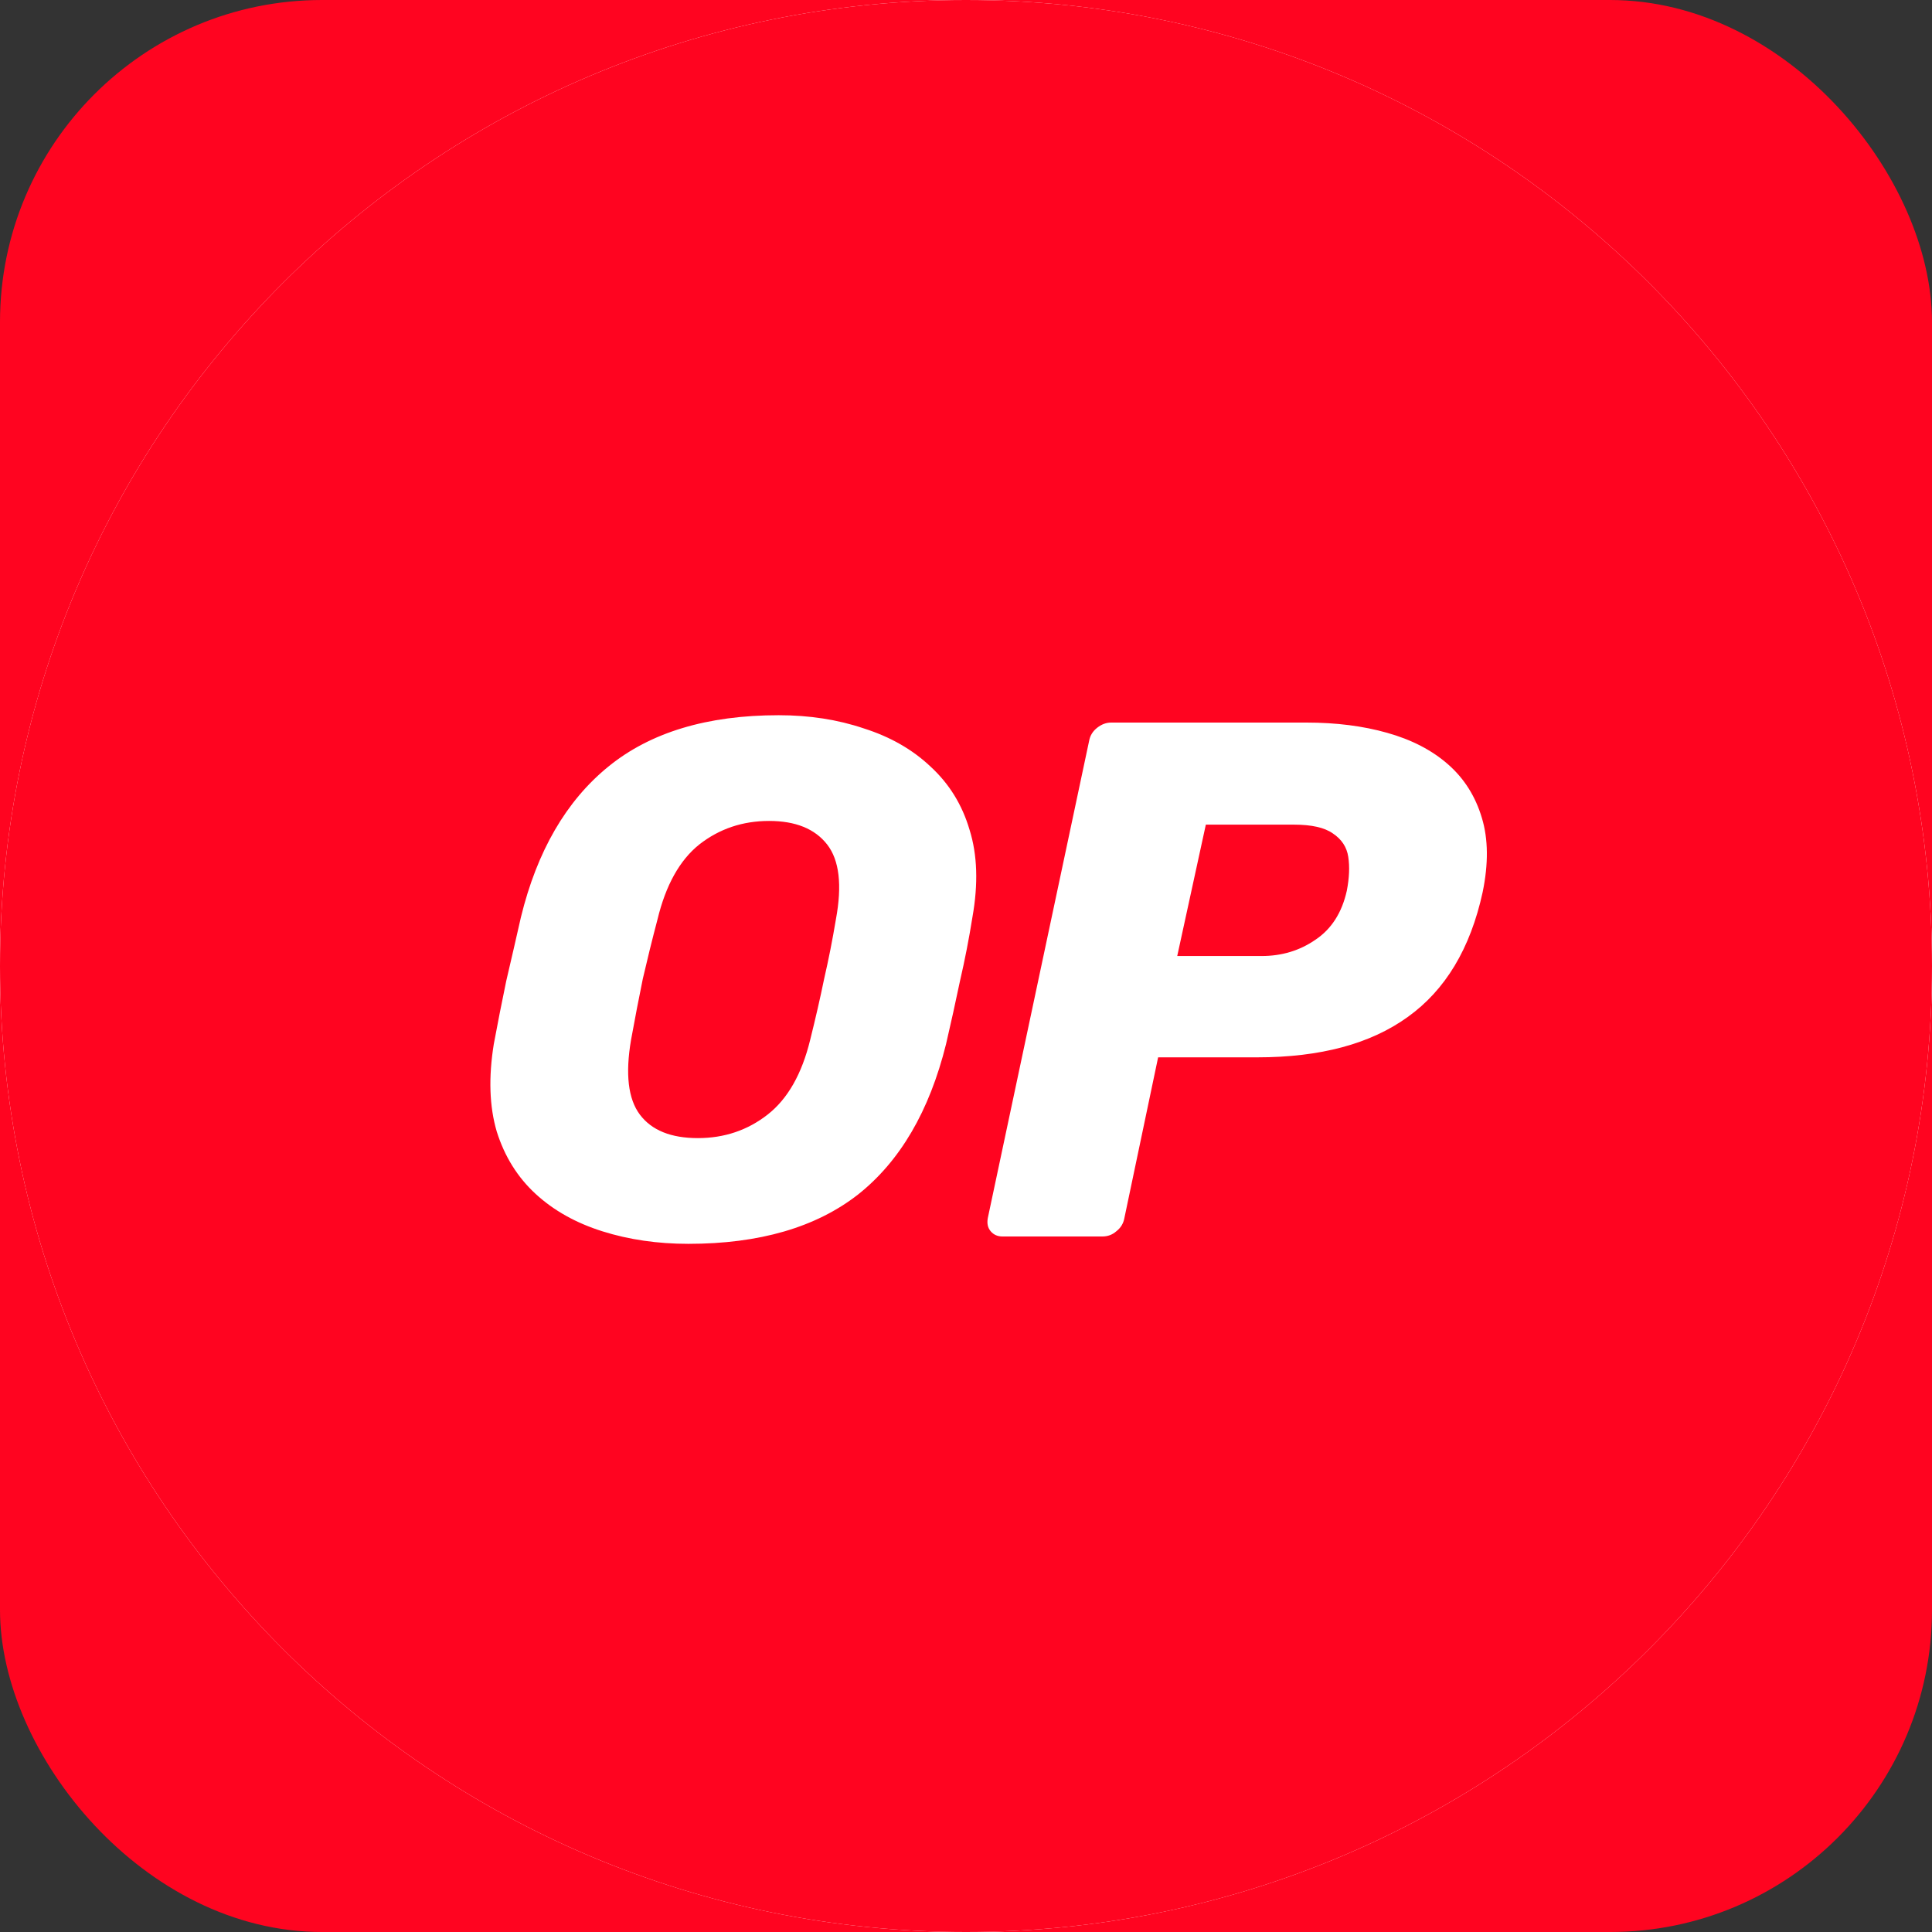
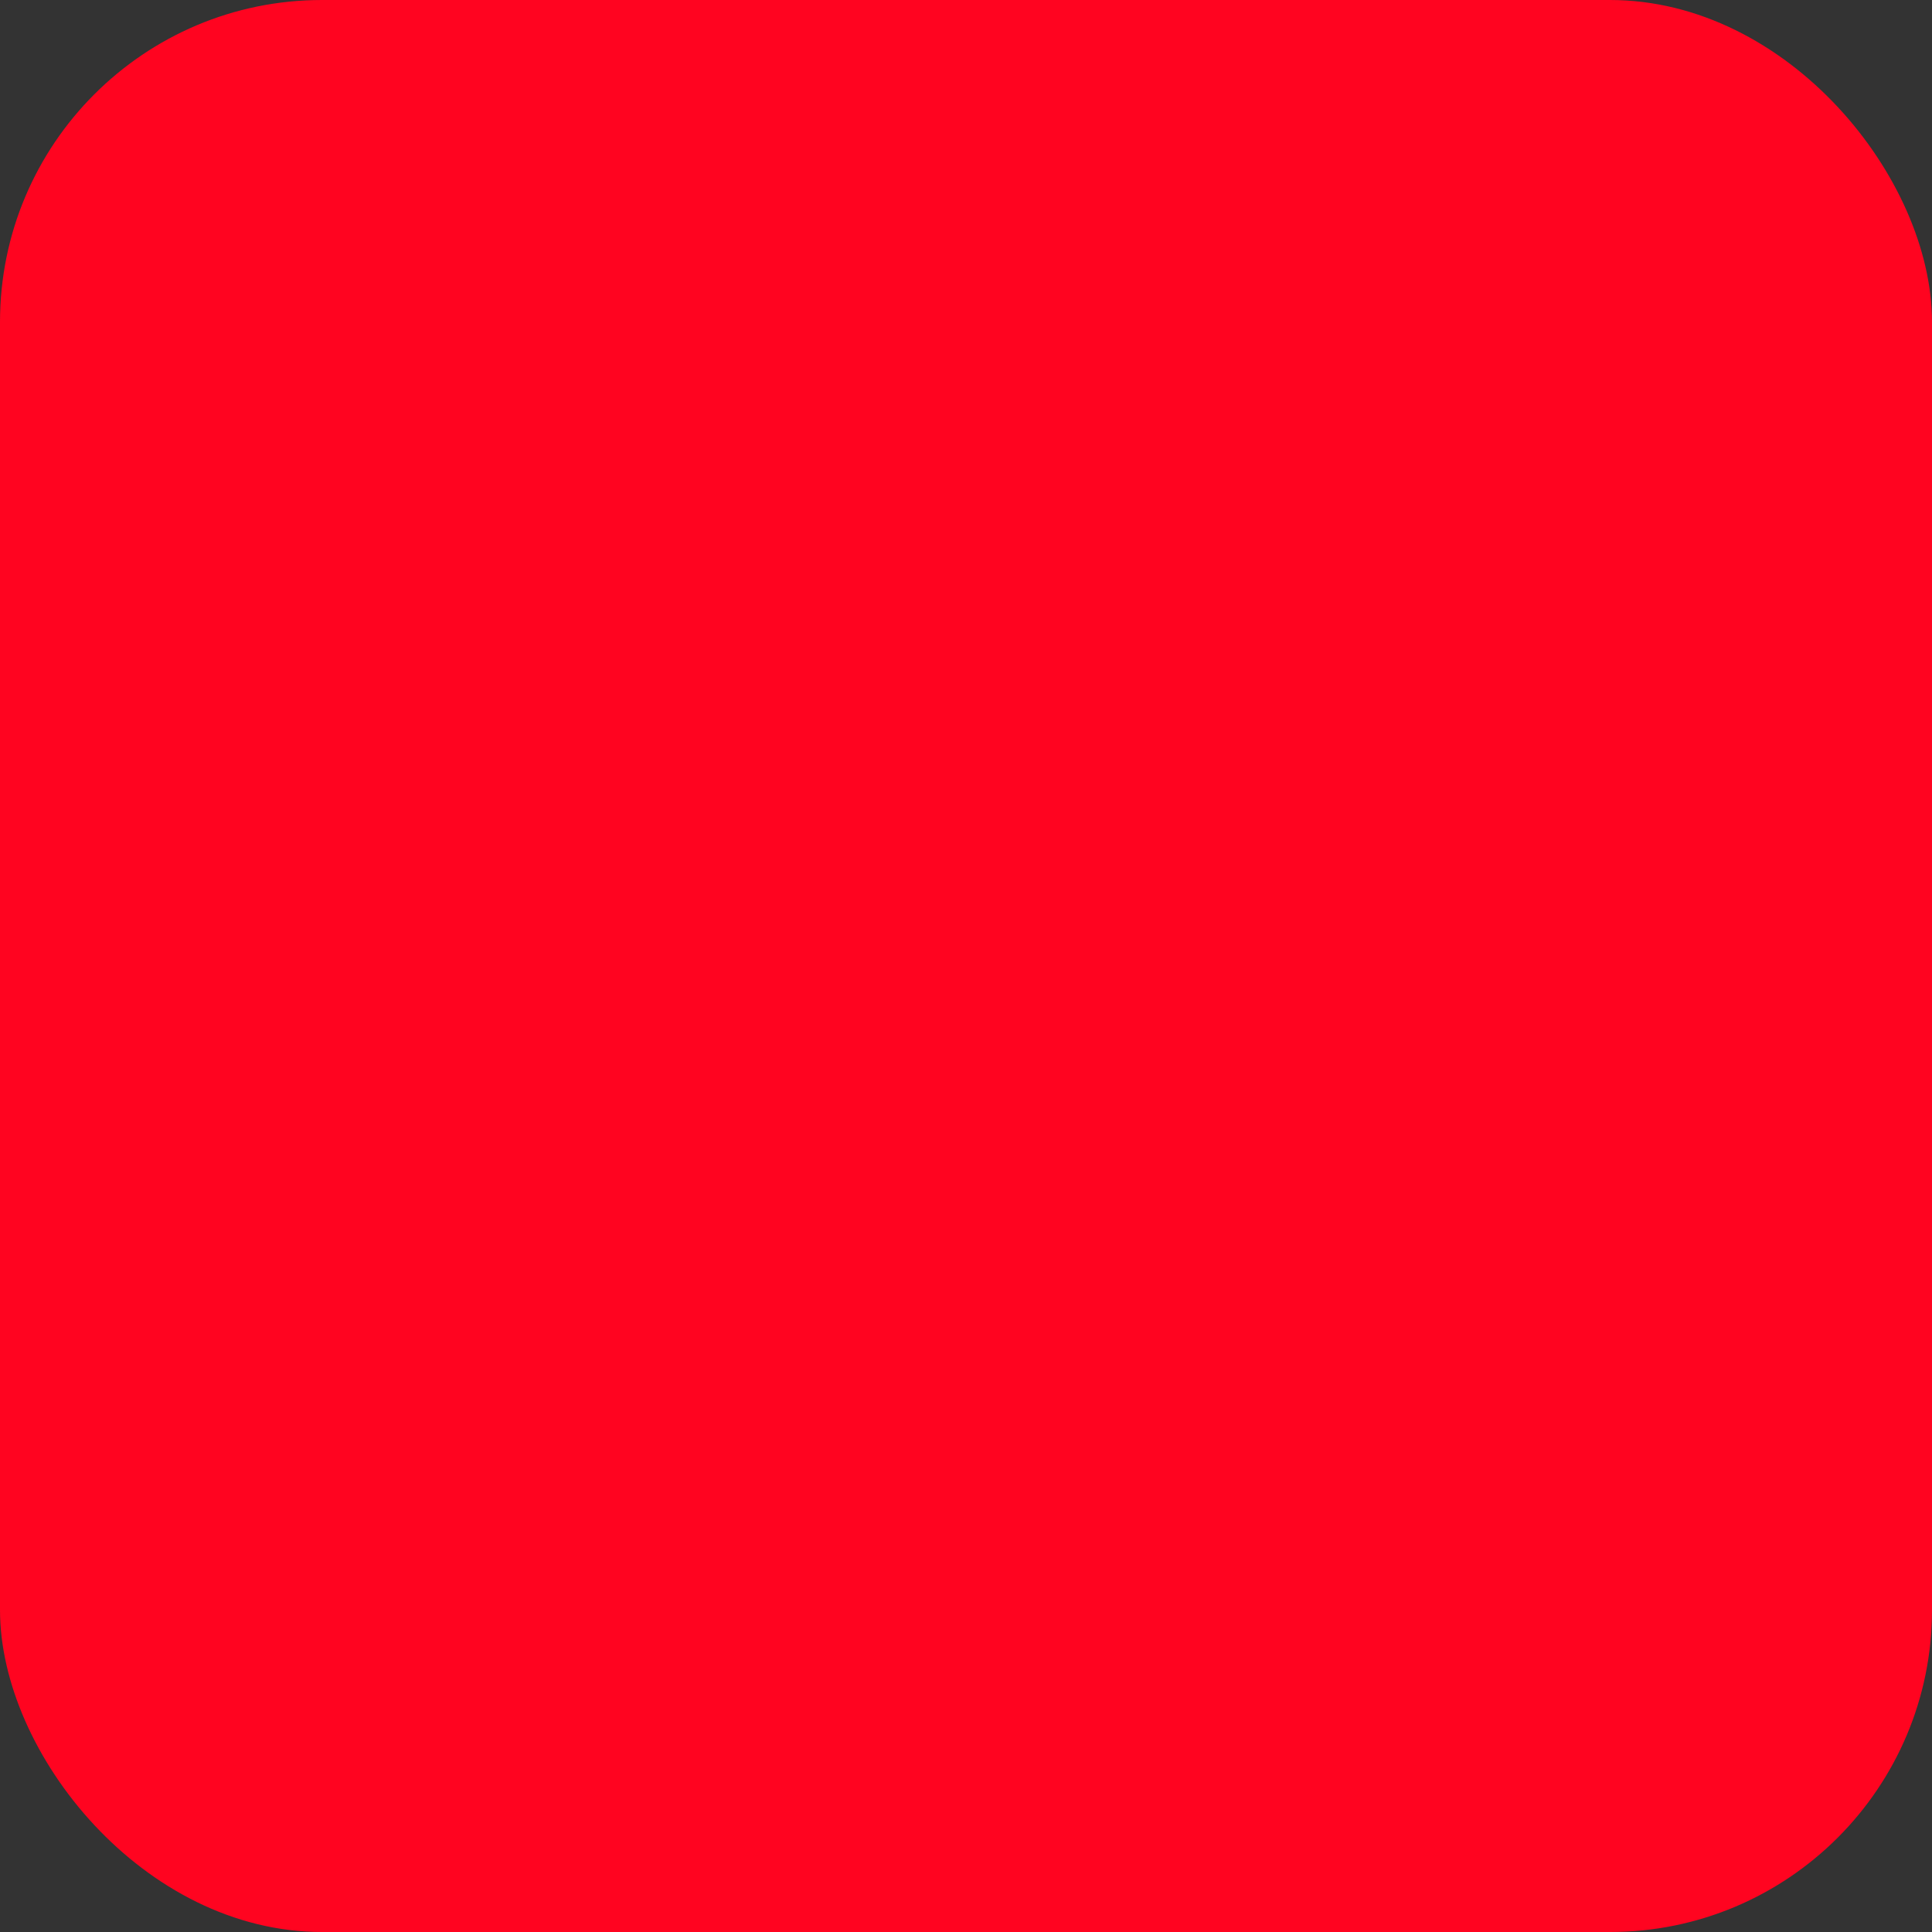
<svg xmlns="http://www.w3.org/2000/svg" width="36" height="36" viewBox="0 0 36 36" fill="none">
  <rect x="0" y="0" width="36" height="36" fill="#333333" stroke="none" />
  <rect width="36" height="36" rx="6" fill="#FF0420" />
  <g clip-path="url(#clip0_8295_26684)">
    <path d="M18 36C27.941 36 36 27.941 36 18C36 8.059 27.941 0 18 0C8.059 0 0 8.059 0 18C0 27.941 8.059 36 18 36Z" fill="white" />
-     <path fill-rule="evenodd" clip-rule="evenodd" d="M18 36C27.941 36 36 27.941 36 18C36 8.059 27.941 0 18 0C8.059 0 0 8.059 0 18C0 27.941 8.059 36 18 36ZM11.226 22.944C11.718 23.099 12.252 23.177 12.826 23.177C14.149 23.177 15.202 22.871 15.986 22.26C16.77 21.64 17.318 20.705 17.628 19.456C17.719 19.064 17.806 18.672 17.888 18.279C17.979 17.887 18.056 17.491 18.12 17.089C18.23 16.469 18.212 15.926 18.066 15.461C17.929 14.996 17.687 14.604 17.34 14.285C17.003 13.966 16.588 13.729 16.096 13.573C15.612 13.409 15.083 13.327 14.509 13.327C13.177 13.327 12.119 13.646 11.335 14.285C10.551 14.923 10.008 15.858 9.707 17.089C9.616 17.491 9.525 17.887 9.433 18.279C9.351 18.672 9.274 19.064 9.201 19.456C9.101 20.076 9.119 20.619 9.256 21.084C9.402 21.549 9.643 21.936 9.981 22.247C10.318 22.557 10.733 22.789 11.226 22.944ZM14.303 20.769C13.93 21.061 13.496 21.207 13.004 21.207C12.502 21.207 12.142 21.061 11.923 20.769C11.704 20.477 11.65 20.012 11.759 19.374C11.832 18.973 11.905 18.594 11.978 18.238C12.06 17.883 12.151 17.513 12.252 17.13C12.406 16.492 12.666 16.027 13.031 15.735C13.405 15.443 13.838 15.297 14.331 15.297C14.823 15.297 15.184 15.443 15.412 15.735C15.64 16.027 15.694 16.492 15.576 17.13C15.512 17.513 15.439 17.883 15.357 18.238C15.284 18.594 15.197 18.973 15.097 19.374C14.942 20.012 14.677 20.477 14.303 20.769ZM18.461 22.944C18.516 23.008 18.589 23.04 18.68 23.04H20.54C20.641 23.04 20.727 23.008 20.8 22.944C20.883 22.88 20.933 22.798 20.951 22.698L21.58 19.702H23.427C24.603 19.702 25.538 19.451 26.231 18.95C26.933 18.448 27.399 17.673 27.627 16.624C27.736 16.095 27.732 15.635 27.613 15.242C27.494 14.841 27.285 14.508 26.984 14.244C26.683 13.979 26.304 13.783 25.848 13.655C25.401 13.528 24.9 13.464 24.343 13.464H20.705C20.613 13.464 20.527 13.496 20.445 13.56C20.363 13.624 20.312 13.706 20.294 13.806L18.406 22.698C18.388 22.798 18.406 22.88 18.461 22.944ZM23.509 17.814H21.936L22.469 15.366H24.111C24.439 15.366 24.681 15.42 24.836 15.53C25 15.639 25.096 15.785 25.123 15.967C25.151 16.15 25.142 16.36 25.096 16.597C25.005 17.007 24.809 17.313 24.508 17.513C24.216 17.714 23.883 17.814 23.509 17.814Z" fill="#FF0420" />
  </g>
  <defs>
    <clipPath id="clip0_8295_26684">
-       <rect width="36" height="36" fill="white" />
-     </clipPath>
+       </clipPath>
  </defs>
</svg>